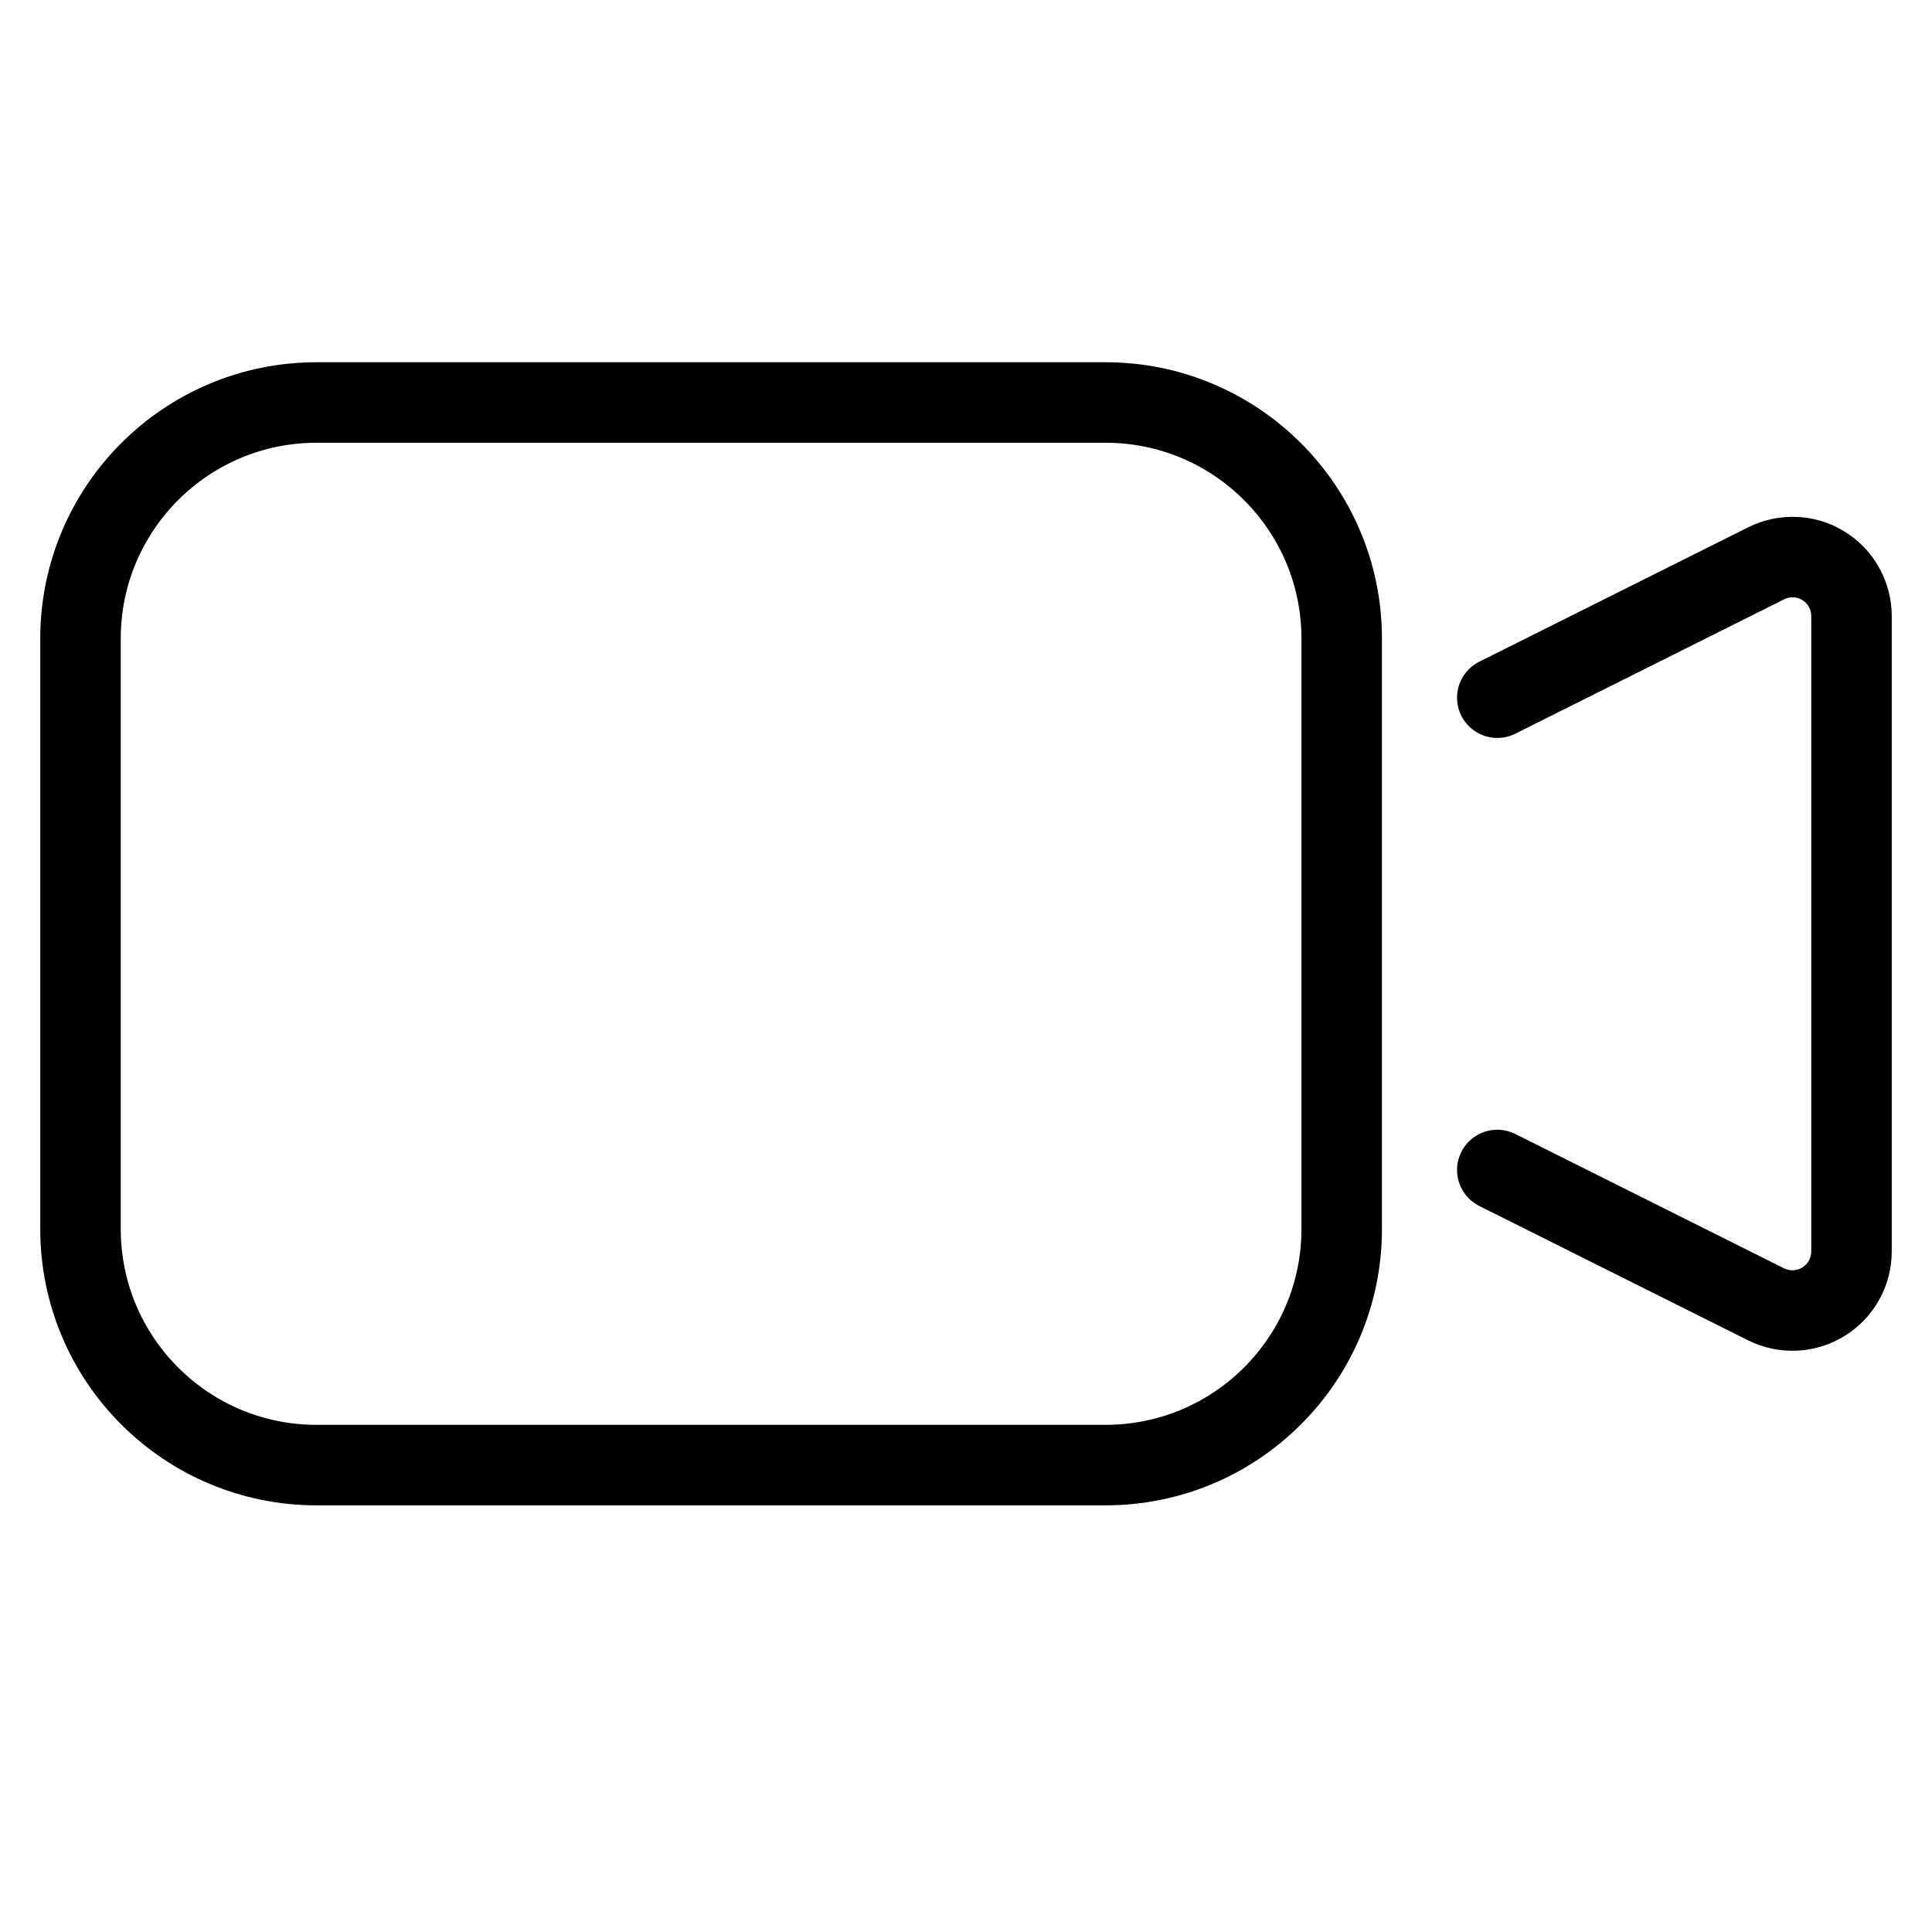
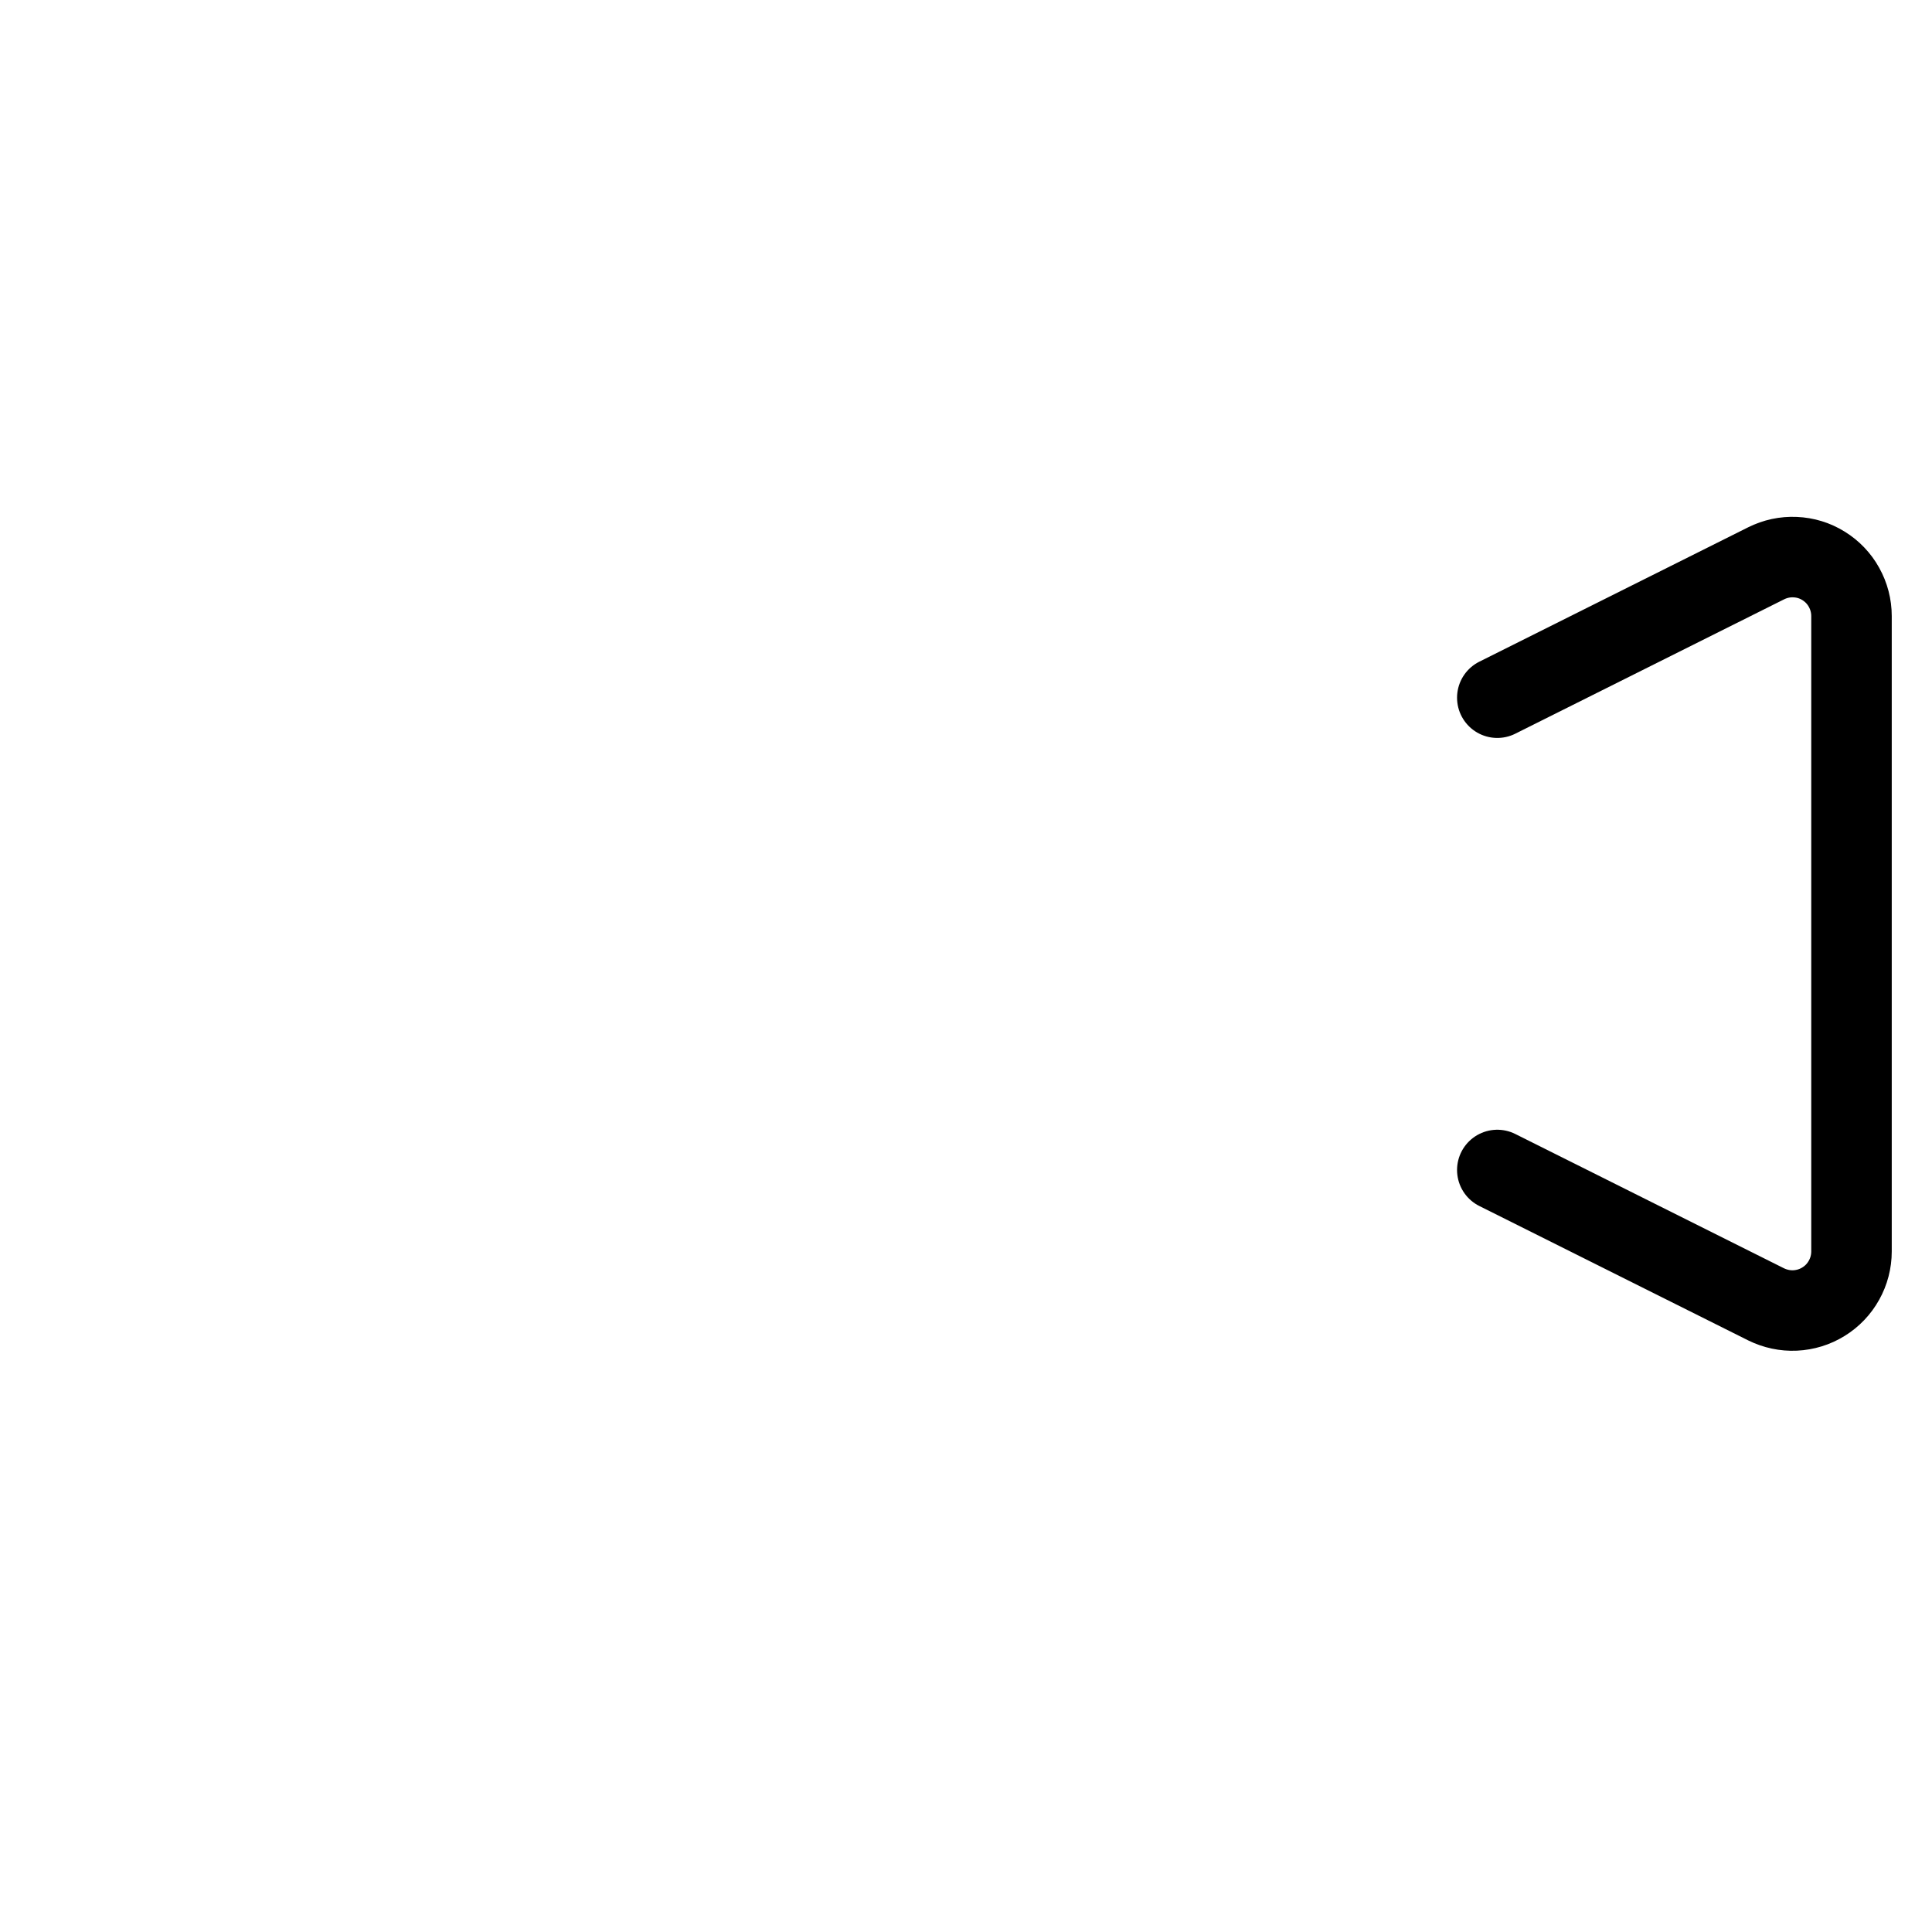
<svg xmlns="http://www.w3.org/2000/svg" width="24" height="24" viewBox="0 0 24 24" fill="none">
-   <path d="M13.733 5H3.933C2.313 5 1 6.313 1 7.933V15.267C1 16.887 2.313 18.2 3.933 18.2H13.733C15.353 18.2 16.667 16.887 16.667 15.267V7.933C16.667 6.313 15.353 5 13.733 5Z" stroke="black" stroke-linecap="round" stroke-linejoin="round" />
  <path d="M18.6 14.534L21.939 16.203C22.051 16.258 22.175 16.285 22.3 16.279C22.425 16.273 22.546 16.236 22.652 16.17C22.759 16.104 22.846 16.013 22.907 15.903C22.968 15.794 23 15.671 23 15.546V7.653C23 7.528 22.968 7.405 22.907 7.296C22.847 7.187 22.759 7.095 22.652 7.029C22.546 6.963 22.425 6.926 22.3 6.921C22.175 6.915 22.051 6.942 21.939 6.998L18.6 8.667" stroke="black" stroke-linecap="round" stroke-linejoin="round" />
</svg>